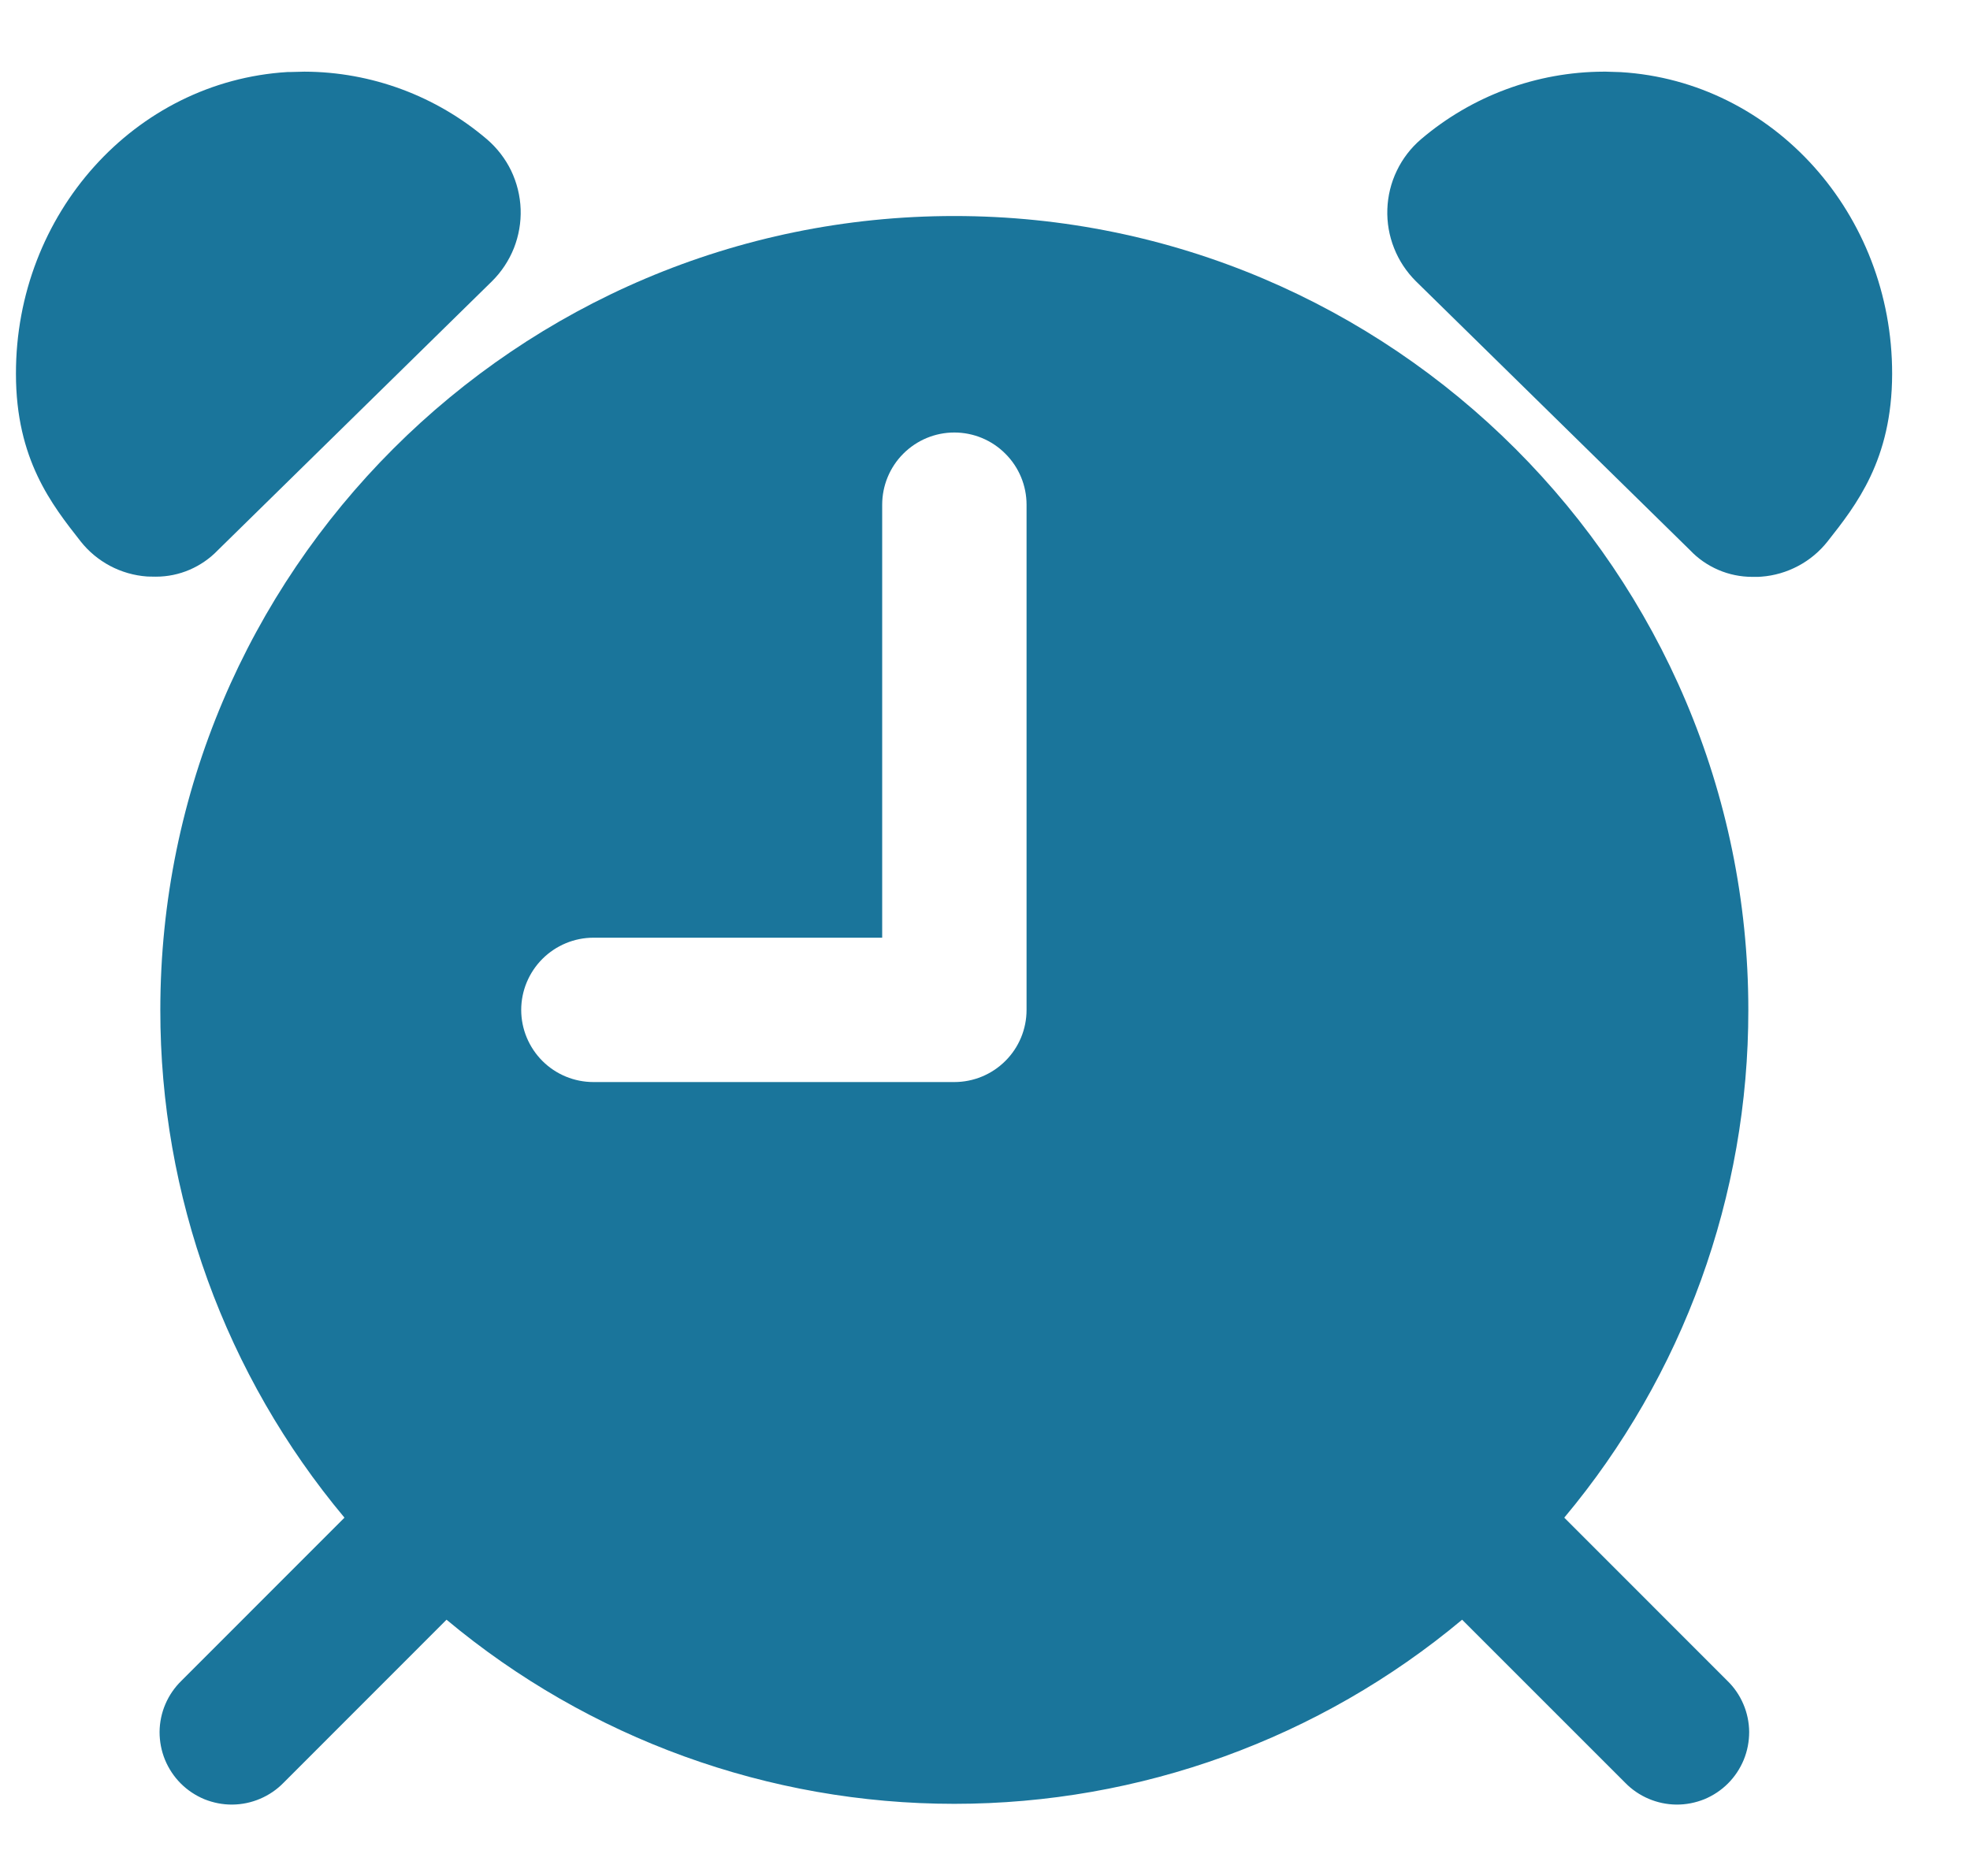
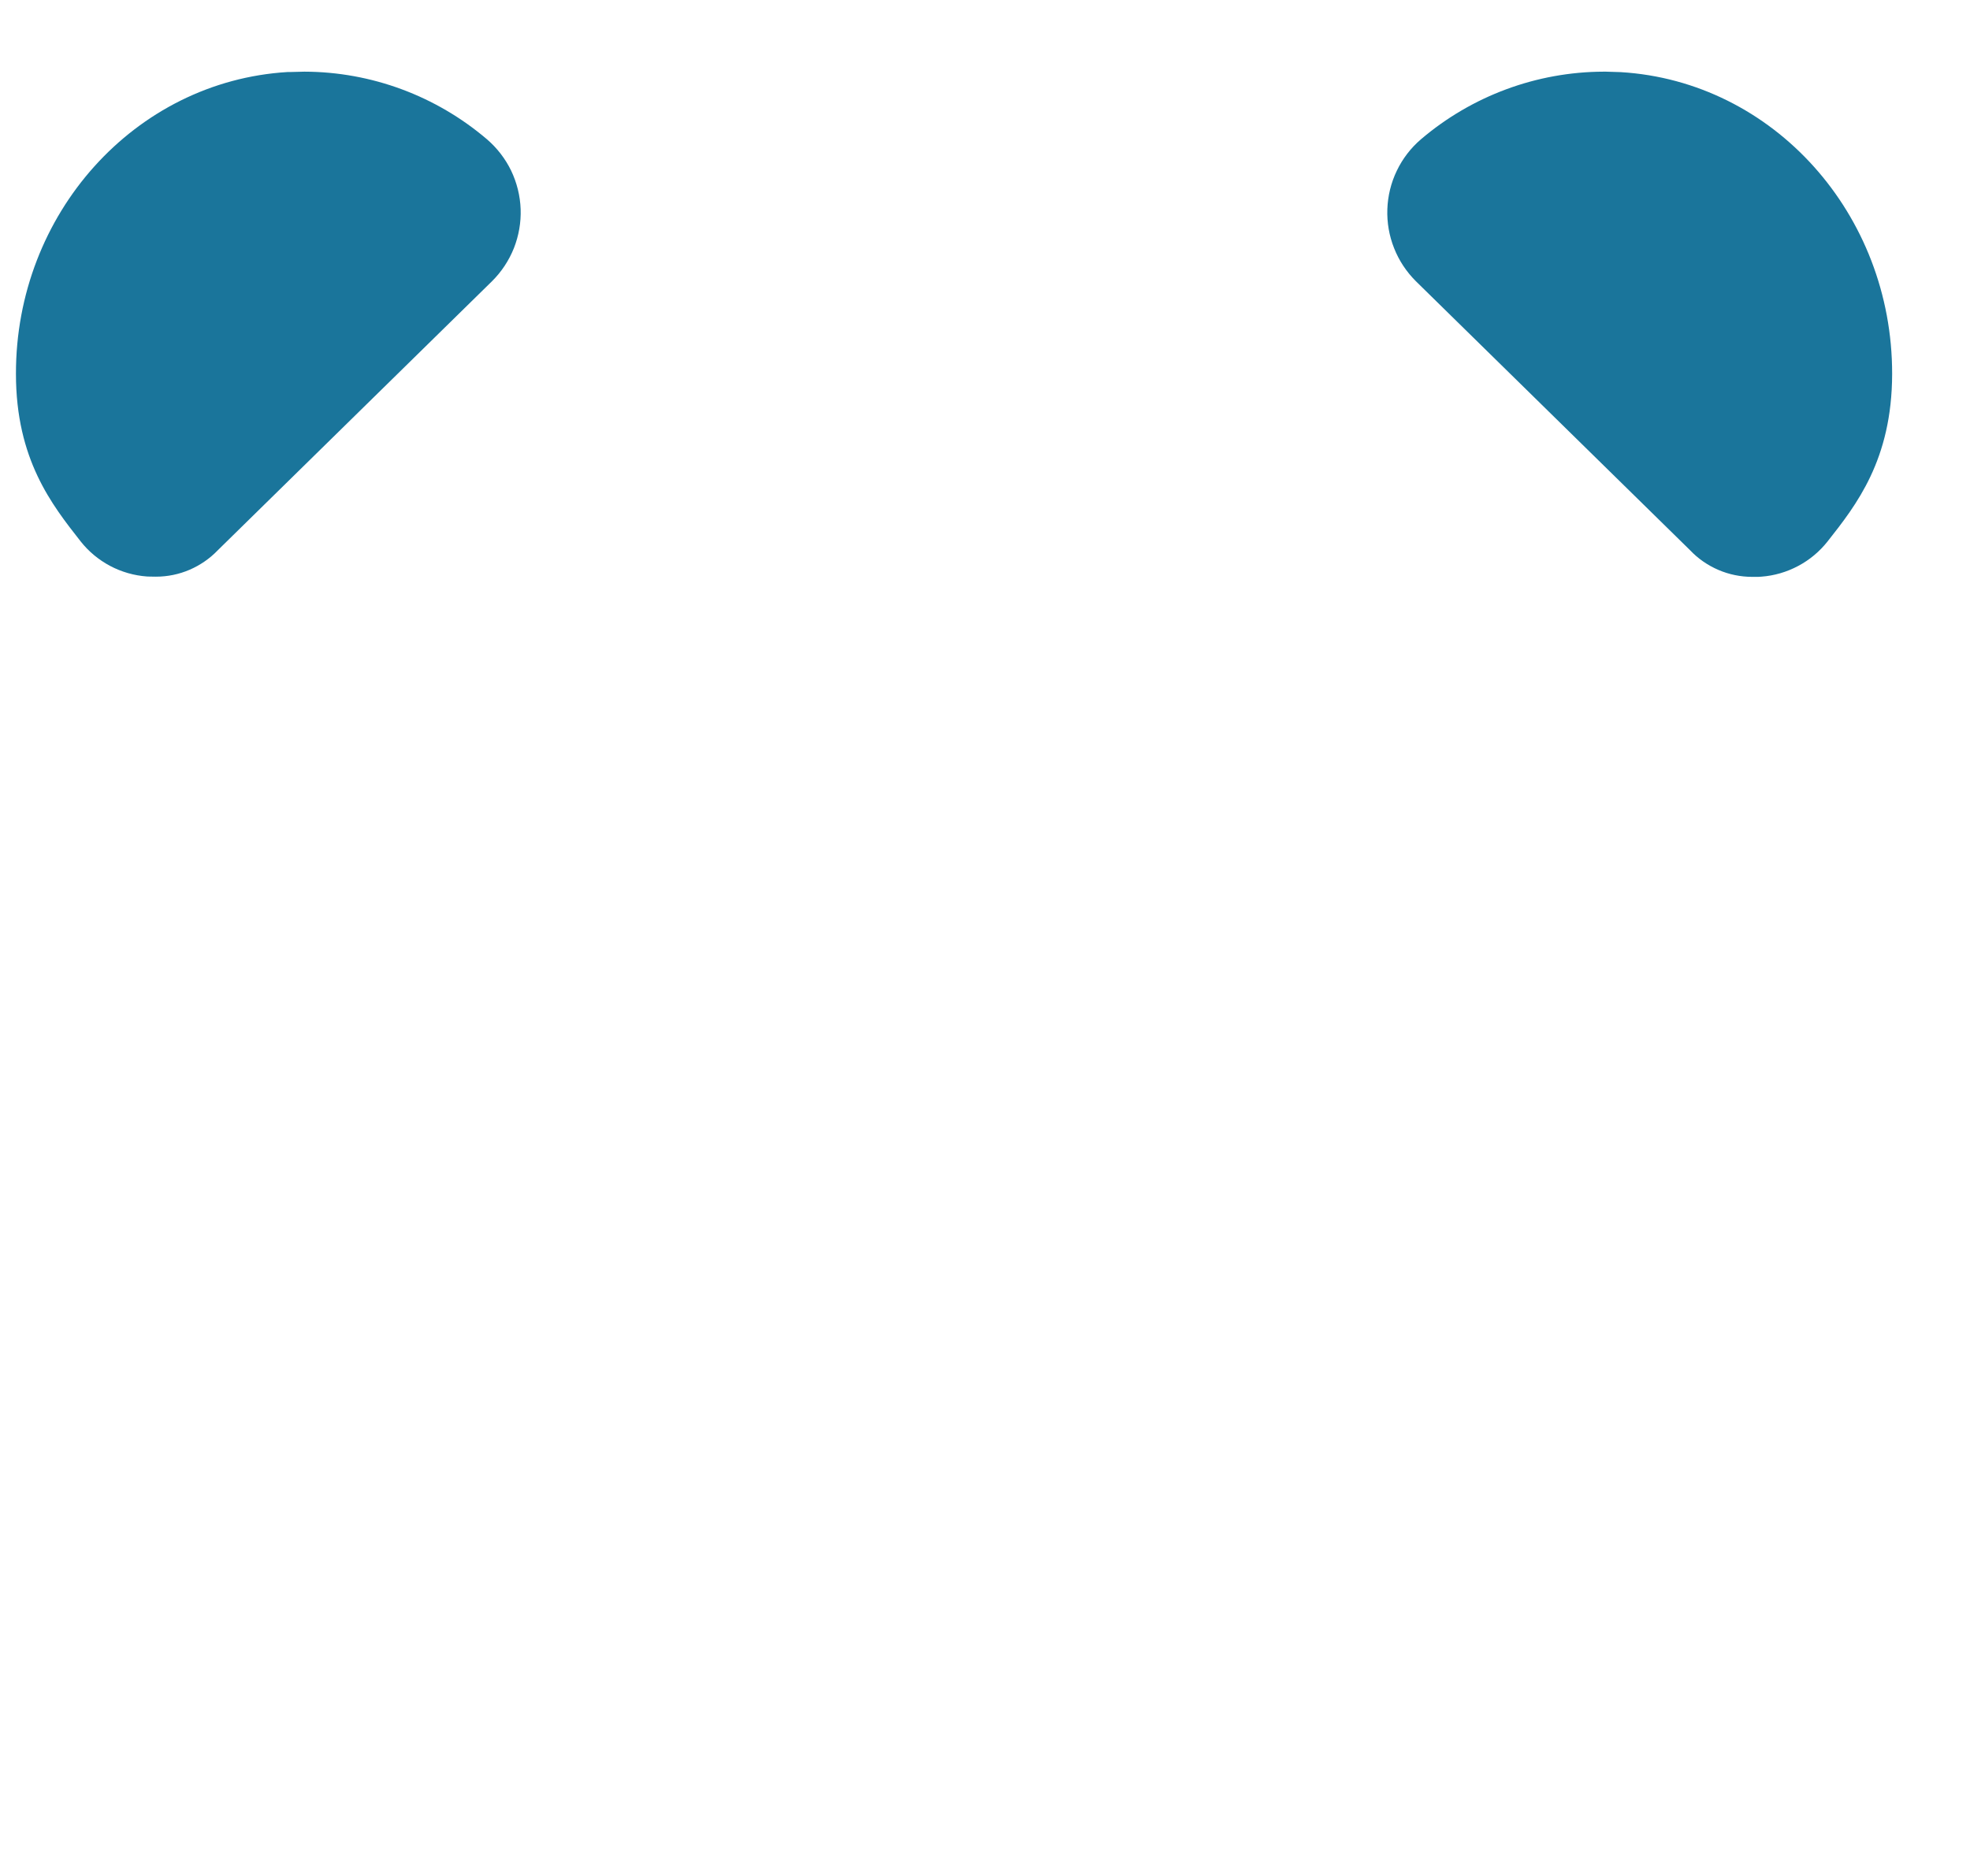
<svg xmlns="http://www.w3.org/2000/svg" width="21" height="20" viewBox="0 0 21 20" fill="none">
  <path d="M5.245 2.998C5.346 2.898 5.425 2.778 5.478 2.646C5.53 2.514 5.555 2.372 5.55 2.23C5.545 2.088 5.51 1.948 5.449 1.82C5.387 1.692 5.299 1.578 5.191 1.485C4.648 1.022 3.959 0.766 3.245 0.764L3.087 0.768H3.064C1.436 0.867 0.167 2.281 0.17 3.986C0.17 4.9 0.555 5.383 0.859 5.771C0.944 5.879 1.051 5.968 1.173 6.033C1.294 6.097 1.428 6.136 1.566 6.146C1.578 6.146 1.599 6.148 1.662 6.148C1.786 6.148 1.908 6.123 2.022 6.074C2.135 6.025 2.238 5.954 2.323 5.865L5.245 2.998ZM17.277 0.769L17.12 0.764H17.095C16.381 0.766 15.69 1.022 15.146 1.486C15.039 1.578 14.951 1.692 14.89 1.82C14.828 1.948 14.794 2.088 14.789 2.23C14.784 2.372 14.808 2.513 14.861 2.646C14.913 2.778 14.992 2.897 15.093 2.998L18.016 5.866C18.101 5.956 18.204 6.027 18.318 6.076C18.432 6.125 18.555 6.15 18.679 6.15C18.74 6.15 18.762 6.15 18.775 6.148C18.912 6.138 19.046 6.099 19.168 6.034C19.289 5.97 19.396 5.881 19.482 5.772C19.787 5.385 20.168 4.903 20.17 3.988C20.173 2.281 18.903 0.867 17.277 0.769Z" fill="#1A759B" />
-   <path d="M10.173 2.303C5.508 2.303 1.709 6.1 1.709 10.767C1.707 12.746 2.402 14.662 3.672 16.18L1.935 17.918C1.862 17.989 1.803 18.074 1.763 18.168C1.723 18.261 1.702 18.362 1.701 18.464C1.701 18.566 1.72 18.667 1.759 18.762C1.798 18.856 1.855 18.942 1.927 19.014C1.999 19.086 2.085 19.143 2.179 19.182C2.274 19.22 2.375 19.24 2.477 19.239C2.579 19.238 2.679 19.217 2.773 19.177C2.867 19.137 2.952 19.079 3.023 19.006L4.76 17.268C6.279 18.537 8.195 19.231 10.173 19.231C12.152 19.231 14.068 18.537 15.586 17.268L17.324 19.006C17.395 19.079 17.48 19.137 17.574 19.177C17.668 19.217 17.768 19.238 17.87 19.239C17.972 19.24 18.073 19.22 18.168 19.182C18.262 19.143 18.348 19.086 18.42 19.014C18.492 18.942 18.549 18.856 18.588 18.762C18.627 18.667 18.646 18.566 18.646 18.464C18.645 18.362 18.624 18.261 18.584 18.168C18.544 18.074 18.486 17.989 18.412 17.918L16.675 16.18C17.945 14.662 18.639 12.746 18.637 10.767C18.637 6.102 14.841 2.303 10.173 2.303ZM10.943 10.767C10.943 10.971 10.862 11.167 10.717 11.311C10.573 11.455 10.377 11.536 10.173 11.536H6.326C6.122 11.536 5.926 11.455 5.782 11.311C5.638 11.167 5.556 10.971 5.556 10.767C5.556 10.563 5.638 10.367 5.782 10.223C5.926 10.079 6.122 9.997 6.326 9.997H9.404V5.381C9.404 5.177 9.485 4.981 9.629 4.837C9.774 4.692 9.969 4.611 10.173 4.611C10.377 4.611 10.573 4.692 10.717 4.837C10.862 4.981 10.943 5.177 10.943 5.381V10.767Z" fill="#1A759B" />
</svg>